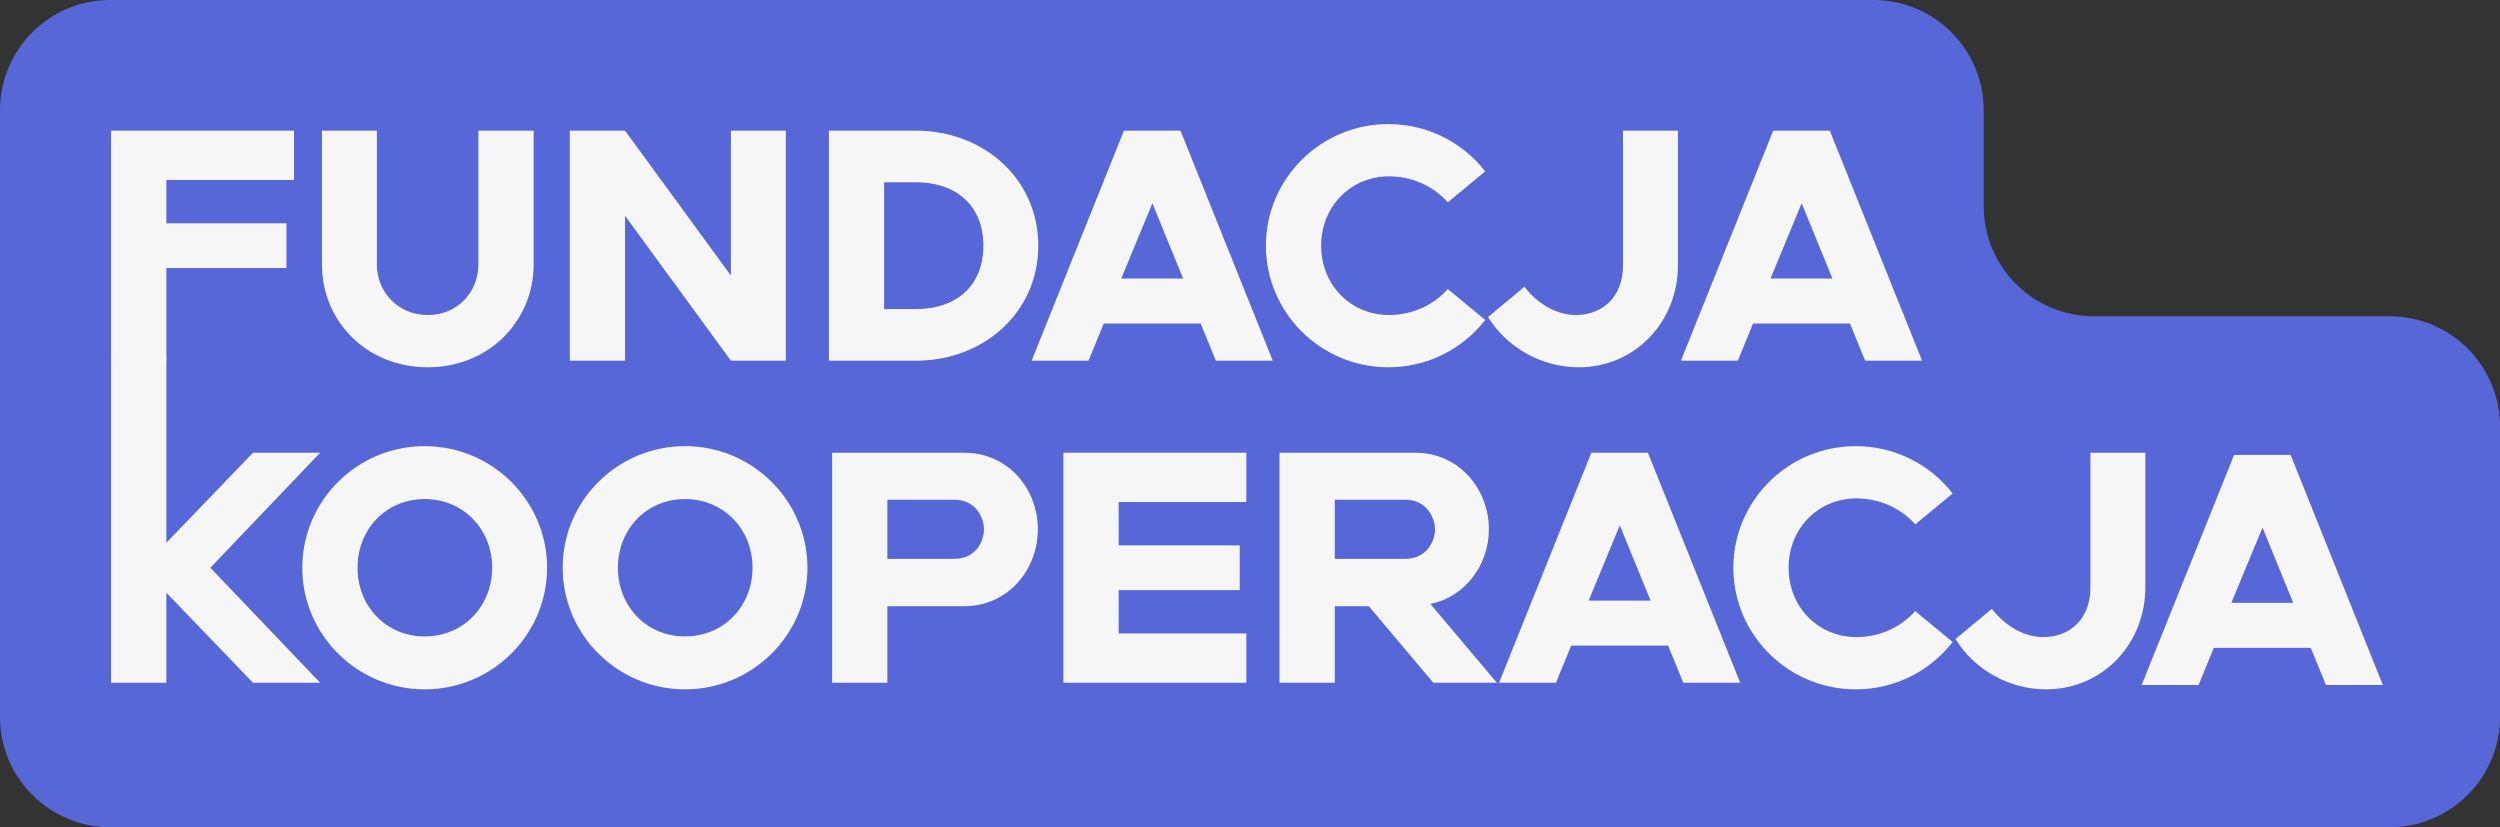
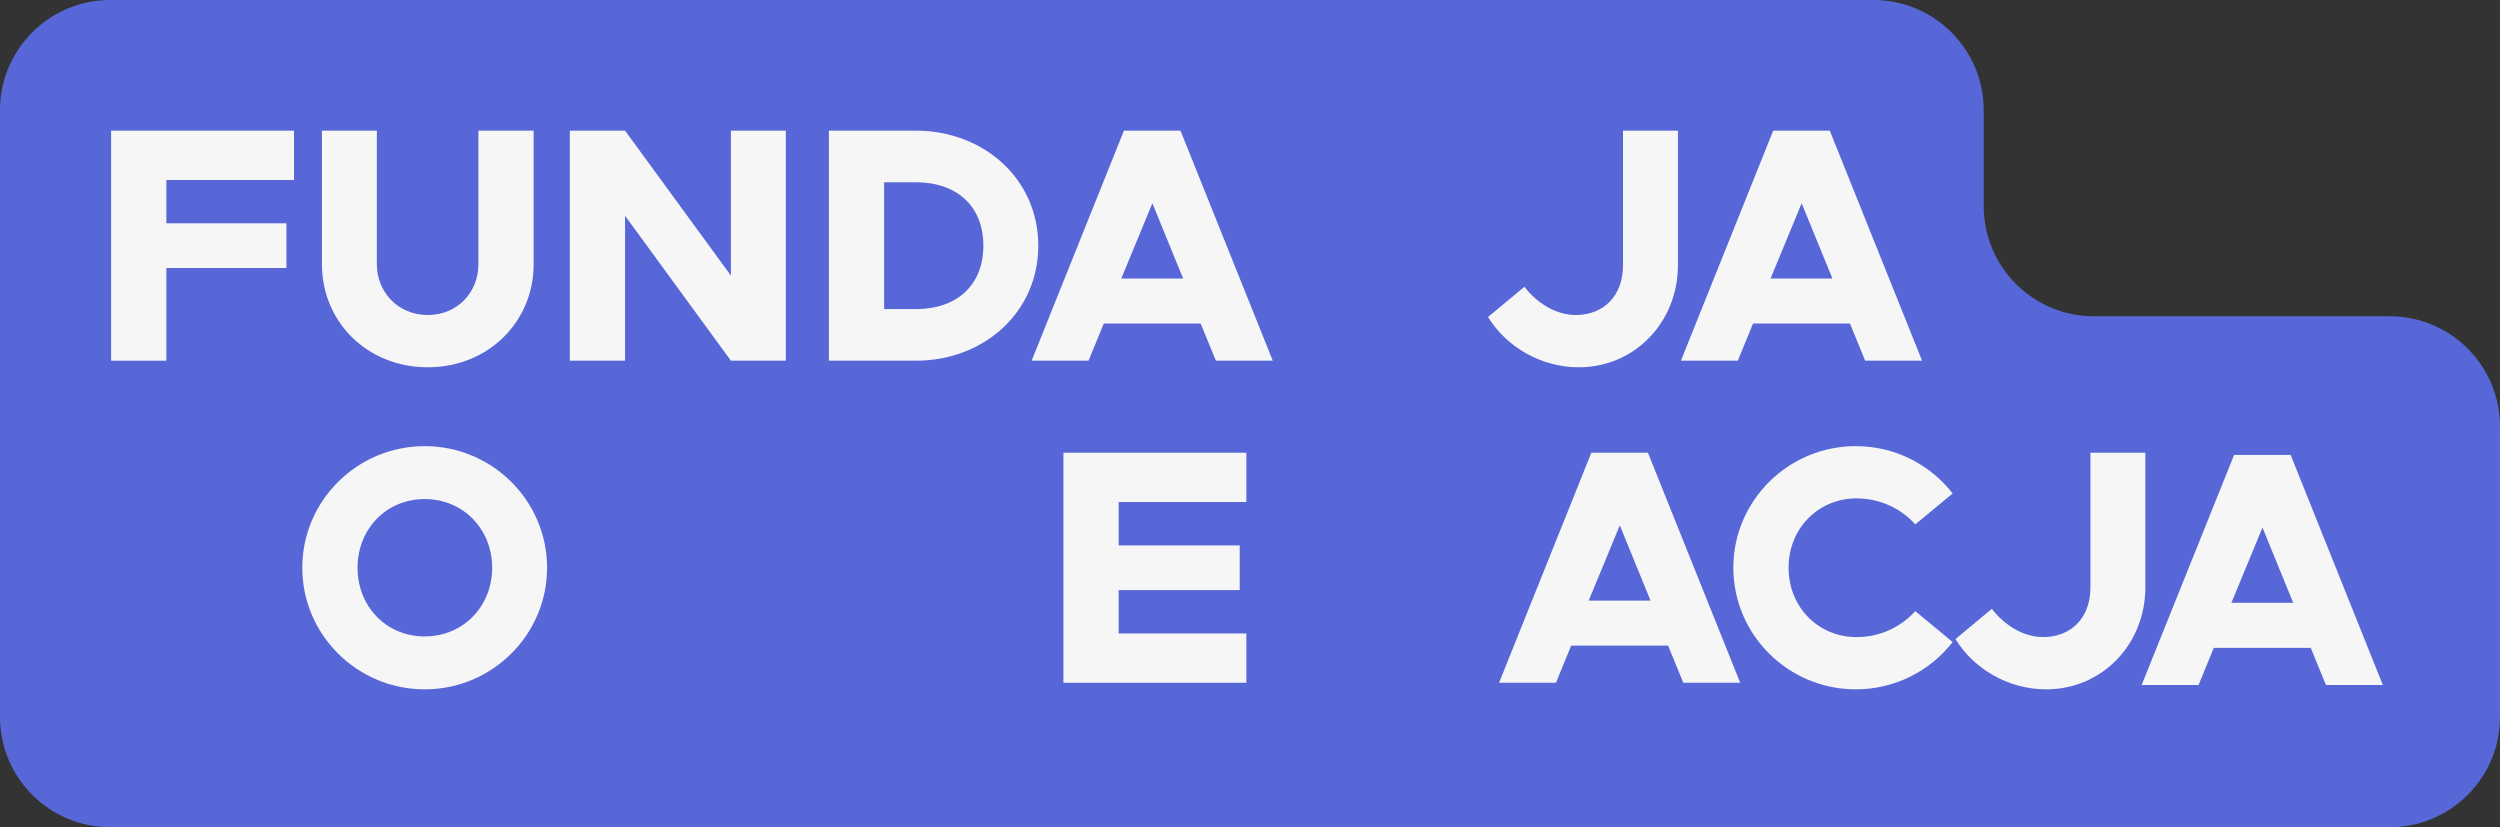
<svg xmlns="http://www.w3.org/2000/svg" width="136" height="45" viewBox="0 0 136 45" fill="none">
  <rect x="0" y="0" width="136" height="45" fill="#333333" stroke="none" />
  <path fill-rule="evenodd" clip-rule="evenodd" d="M107.913 6C107.913 2.686 105.227 0 101.913 0H6C2.686 0 0 2.686 0 6V39C0 42.314 2.686 45 6 45H130C133.314 45 136 42.314 136 39V23.206C136 19.892 133.314 17.206 130 17.206H113.913C110.599 17.206 107.913 14.52 107.913 11.206V6Z" fill="#5867D8" />
  <path d="M101.465 19.622L100.638 17.602H95.365L94.537 19.622H91.442L96.463 7.107H99.54L104.561 19.622H101.465ZM96.319 15.152H99.684L98.01 11.058L96.319 15.152Z" fill="#F6F6F6" />
  <path d="M80.95 17.245L82.93 15.6C83.595 16.476 84.639 17.137 85.719 17.137C87.212 17.137 88.292 16.118 88.292 14.438V7.108H91.279V14.438C91.279 17.495 88.958 19.98 85.881 19.98C83.847 19.98 81.958 18.889 80.95 17.245Z" fill="#F6F6F6" />
-   <path d="M75.524 19.98C71.853 19.98 68.866 17.012 68.866 13.365C68.866 9.718 71.853 6.75 75.524 6.75C77.665 6.75 79.573 7.751 80.796 9.324L78.763 11.005C77.971 10.129 76.837 9.593 75.56 9.593C73.508 9.593 71.871 11.202 71.871 13.365C71.871 15.528 73.508 17.137 75.56 17.137C76.837 17.137 77.971 16.601 78.763 15.725L80.796 17.405C79.573 18.979 77.665 19.98 75.524 19.98Z" fill="#F6F6F6" />
  <path d="M66.144 19.622L65.316 17.602H60.044L59.216 19.622H56.121L61.142 7.107H64.219L69.239 19.622H66.144ZM60.998 15.152H64.363L62.689 11.058L60.998 15.152Z" fill="#F6F6F6" />
  <path d="M49.824 19.622H45.092V7.107H49.824C53.495 7.107 56.483 9.718 56.483 13.365C56.483 17.012 53.495 19.622 49.824 19.622ZM49.824 9.914H48.097V16.815H49.824C52.02 16.815 53.495 15.546 53.495 13.365C53.495 11.184 52.02 9.914 49.824 9.914Z" fill="#F6F6F6" />
  <path d="M30.998 19.622V7.108H34.003L39.761 14.992V7.108H42.749V19.622H39.761L34.003 11.738V19.622H30.998Z" fill="#F6F6F6" />
  <path d="M17.514 14.384V7.107H20.501V14.384C20.501 15.868 21.634 17.137 23.272 17.137C24.91 17.137 26.025 15.868 26.025 14.384V7.107H29.03V14.384C29.03 17.477 26.583 19.98 23.272 19.98C19.943 19.98 17.514 17.477 17.514 14.384Z" fill="#F6F6F6" />
  <path d="M6.044 19.622V7.108H15.995V9.79H9.05V12.149H15.582V14.581H9.05V19.622H6.044Z" fill="#F6F6F6" />
  <path d="M126.531 37.263L125.704 35.243H120.431L119.602 37.263H116.506L121.535 24.75H124.612L129.626 37.263H126.531ZM121.386 32.794H124.751L123.08 28.701L121.386 32.794Z" fill="#F6F6F6" />
  <path d="M106.378 34.765L108.358 33.12C109.024 33.996 110.067 34.657 111.147 34.657C112.641 34.657 113.72 33.638 113.72 31.958V24.628H116.707V31.958C116.707 35.015 114.386 37.5 111.309 37.5C109.276 37.5 107.386 36.41 106.378 34.765Z" fill="#F6F6F6" />
  <path d="M100.952 37.5C97.281 37.5 94.294 34.532 94.294 30.885C94.294 27.238 97.281 24.27 100.952 24.27C103.093 24.27 105.001 25.272 106.224 26.845L104.191 28.525C103.399 27.649 102.266 27.113 100.988 27.113C98.937 27.113 97.299 28.722 97.299 30.885C97.299 33.049 98.937 34.658 100.988 34.658C102.266 34.658 103.399 34.121 104.191 33.245L106.224 34.926C105.001 36.499 103.093 37.5 100.952 37.5Z" fill="#F6F6F6" />
  <path d="M91.572 37.142L90.744 35.122H85.472L84.644 37.142H81.549L86.569 24.628H89.647L94.667 37.142H91.572ZM86.425 32.673H89.79L88.117 28.579L86.425 32.673Z" fill="#F6F6F6" />
-   <path d="M77.973 37.142L74.464 32.977H72.611V37.142H69.606V24.628H76.983C79.395 24.628 80.996 26.63 80.996 28.794C80.996 30.706 79.719 32.476 77.811 32.852L81.428 37.142H77.973ZM76.444 30.402C77.613 30.402 78.063 29.437 78.063 28.794C78.063 28.168 77.613 27.184 76.444 27.184H72.611V30.402H76.444Z" fill="#F6F6F6" />
  <path d="M57.85 37.142V24.628H67.801V27.31H60.855V29.669H67.441V32.101H60.855V34.461H67.801V37.142H57.85Z" fill="#F6F6F6" />
-   <path d="M52.447 32.977H48.272V37.142H45.267V24.628H52.447C54.876 24.628 56.46 26.63 56.46 28.794C56.46 30.957 54.876 32.977 52.447 32.977ZM51.907 30.402C53.095 30.402 53.527 29.437 53.527 28.794C53.527 28.168 53.095 27.184 51.907 27.184H48.272V30.402H51.907Z" fill="#F6F6F6" />
-   <path d="M37.267 37.5C33.596 37.5 30.609 34.532 30.609 30.885C30.609 27.238 33.596 24.27 37.267 24.27C40.938 24.27 43.925 27.238 43.925 30.885C43.925 34.532 40.938 37.5 37.267 37.5ZM33.614 30.885C33.614 32.977 35.162 34.622 37.267 34.622C39.373 34.622 40.938 32.977 40.938 30.885C40.938 28.794 39.373 27.149 37.267 27.149C35.162 27.149 33.614 28.794 33.614 30.885Z" fill="#F6F6F6" />
  <path d="M23.103 37.5C19.432 37.5 16.445 34.532 16.445 30.885C16.445 27.238 19.432 24.27 23.103 24.27C26.774 24.27 29.761 27.238 29.761 30.885C29.761 34.532 26.774 37.5 23.103 37.5ZM19.45 30.885C19.45 32.977 20.998 34.622 23.103 34.622C25.209 34.622 26.774 32.977 26.774 30.885C26.774 28.794 25.209 27.149 23.103 27.149C20.998 27.149 19.45 28.794 19.45 30.885Z" fill="#F6F6F6" />
-   <path d="M6.044 37.142V19.443H9.05V29.526L13.764 24.628H17.417L11.443 30.885L17.417 37.142H13.764L9.05 32.244V37.142H6.044Z" fill="#F6F6F6" />
</svg>